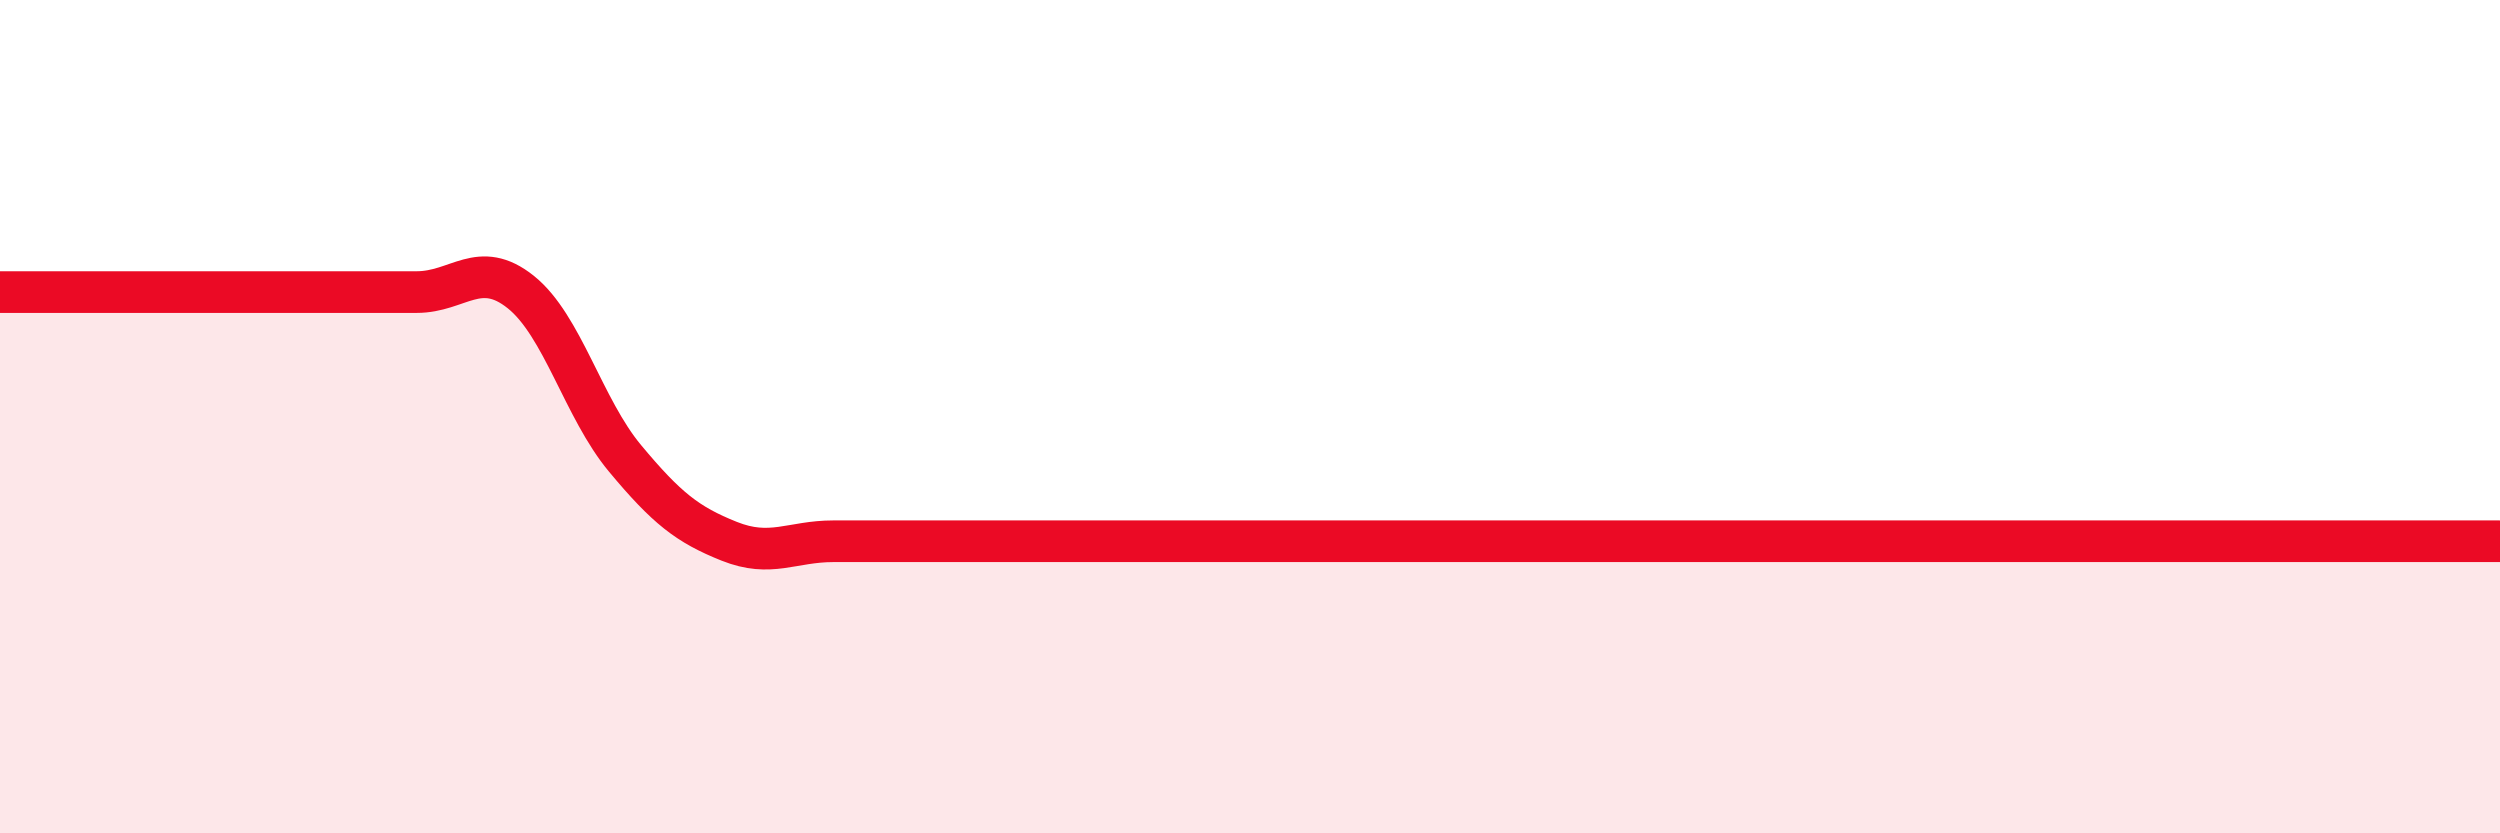
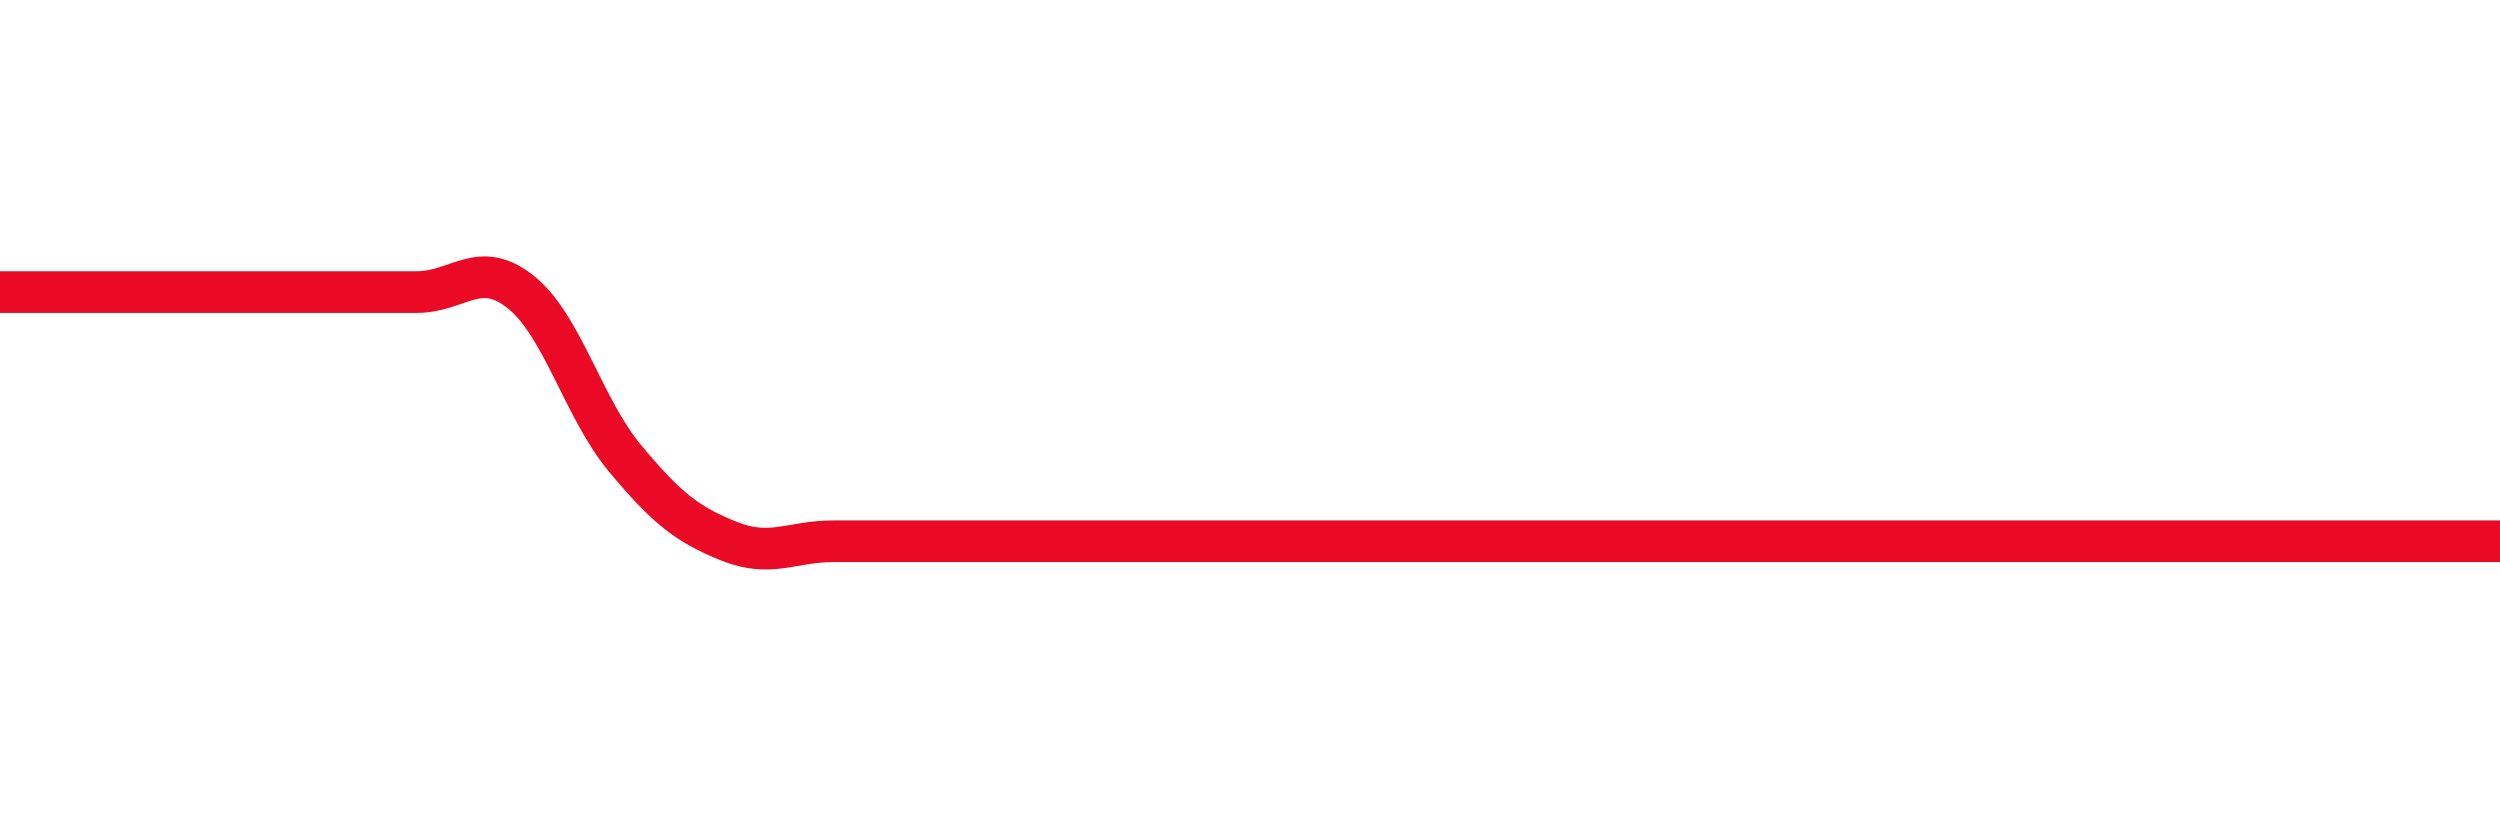
<svg xmlns="http://www.w3.org/2000/svg" width="60" height="20" viewBox="0 0 60 20">
-   <path d="M 0,7.01 C 0.5,7.01 1.5,7.01 2.5,7.01 C 3.5,7.01 4,7.01 5,7.01 C 6,7.01 6.5,7.01 7.5,7.01 C 8.5,7.01 9,7.01 10,7.01 C 11,7.01 11.5,6.21 12.5,7.01 C 13.5,7.81 14,9.8 15,11 C 16,12.2 16.5,12.59 17.5,12.99 C 18.5,13.39 19,12.99 20,12.99 C 21,12.99 21.5,12.99 22.5,12.99 C 23.5,12.99 24,12.99 25,12.99 C 26,12.99 26.5,12.99 27.5,12.99 C 28.5,12.99 29,12.99 30,12.99 C 31,12.99 31.5,12.99 32.5,12.99 C 33.5,12.99 34,12.99 35,12.99 C 36,12.99 36.5,12.99 37.5,12.99 C 38.5,12.99 39,12.99 40,12.99 C 41,12.99 41.5,12.99 42.5,12.99 C 43.5,12.99 44,12.99 45,12.99 C 46,12.99 46.5,12.99 47.5,12.99 C 48.5,12.99 49,12.99 50,12.99 C 51,12.99 51.5,12.99 52.5,12.99 C 53.5,12.99 54,12.99 55,12.99 C 56,12.99 56.5,12.99 57.5,12.99 C 58.5,12.99 59.5,12.99 60,12.99L60 20L0 20Z" fill="#EB0A25" opacity="0.1" stroke-linecap="round" stroke-linejoin="round" />
  <path d="M 0,7.01 C 0.5,7.01 1.5,7.01 2.5,7.01 C 3.5,7.01 4,7.01 5,7.01 C 6,7.01 6.5,7.01 7.5,7.01 C 8.5,7.01 9,7.01 10,7.01 C 11,7.01 11.5,6.21 12.5,7.01 C 13.5,7.81 14,9.8 15,11 C 16,12.2 16.5,12.59 17.5,12.99 C 18.5,13.39 19,12.99 20,12.99 C 21,12.99 21.5,12.99 22.5,12.99 C 23.5,12.99 24,12.99 25,12.99 C 26,12.99 26.5,12.99 27.5,12.99 C 28.5,12.99 29,12.99 30,12.99 C 31,12.99 31.5,12.99 32.5,12.99 C 33.5,12.99 34,12.99 35,12.99 C 36,12.99 36.5,12.99 37.5,12.99 C 38.5,12.99 39,12.99 40,12.99 C 41,12.99 41.5,12.99 42.5,12.99 C 43.5,12.99 44,12.99 45,12.99 C 46,12.99 46.5,12.99 47.5,12.99 C 48.5,12.99 49,12.99 50,12.99 C 51,12.99 51.5,12.99 52.5,12.99 C 53.5,12.99 54,12.99 55,12.99 C 56,12.99 56.5,12.99 57.5,12.99 C 58.5,12.99 59.5,12.99 60,12.99" stroke="#EB0A25" stroke-width="1" fill="none" stroke-linecap="round" stroke-linejoin="round" />
</svg>